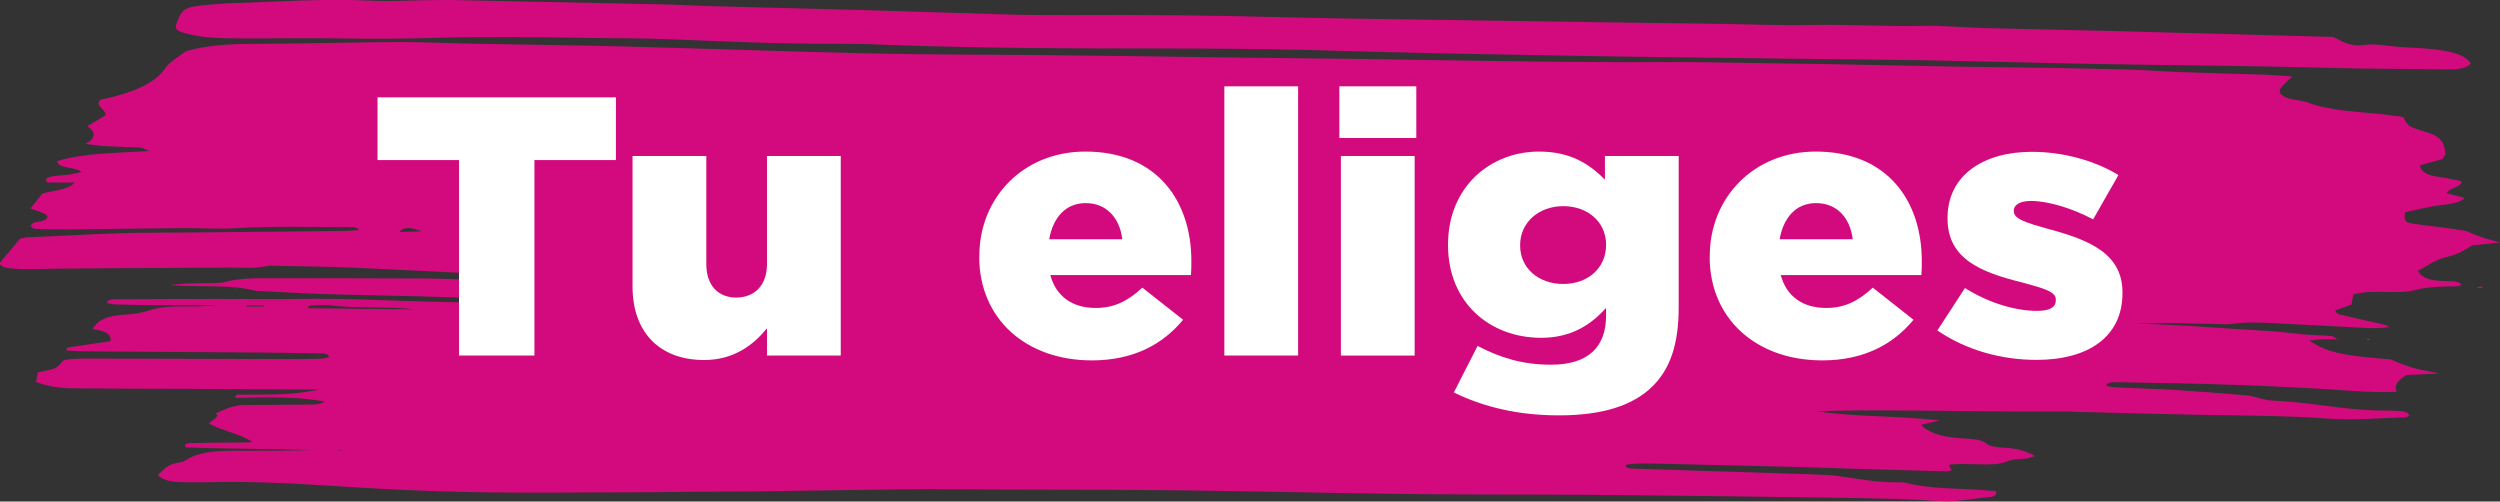
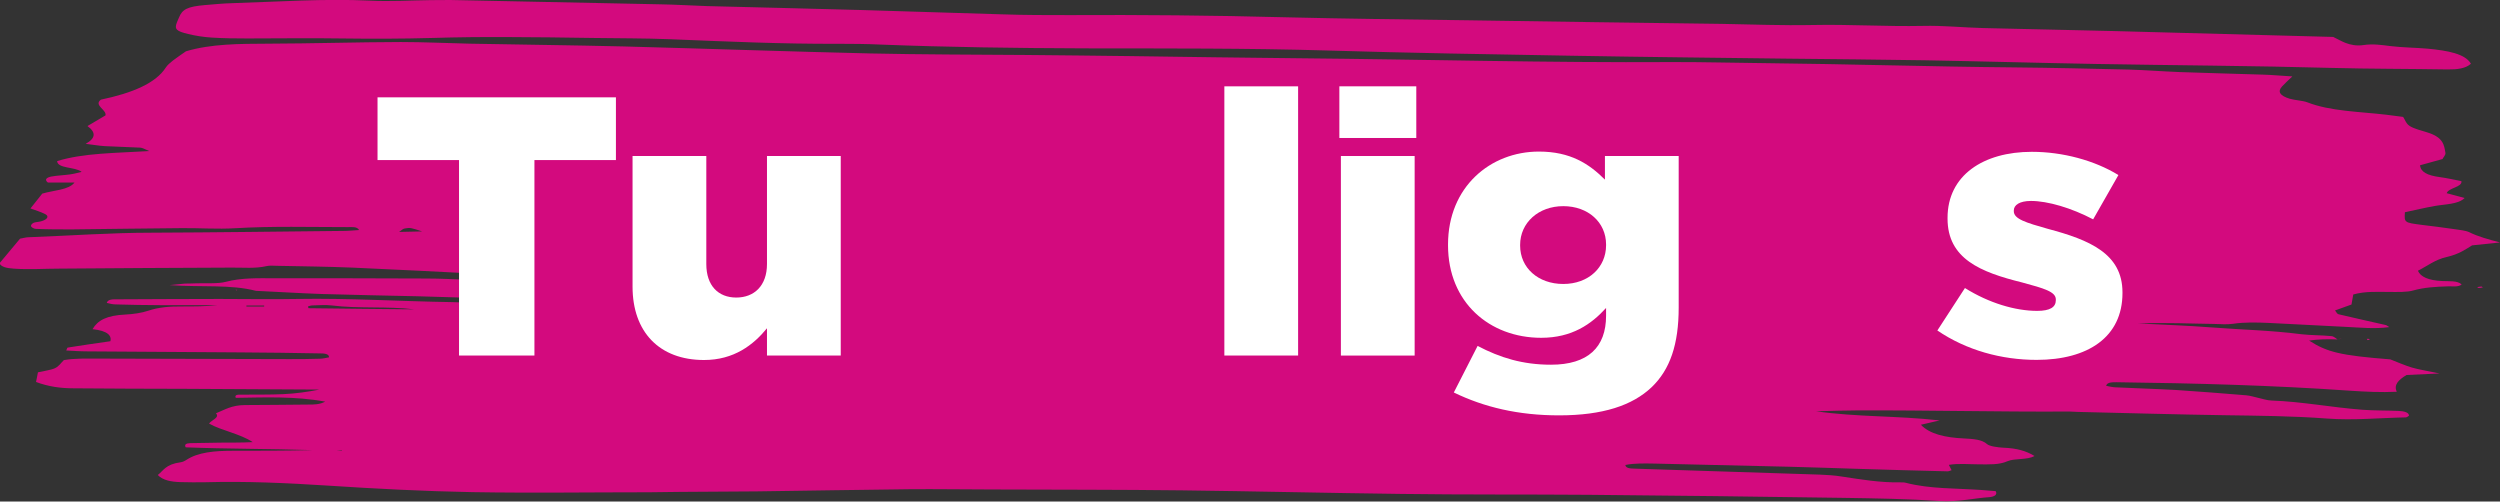
<svg xmlns="http://www.w3.org/2000/svg" id="Capa_2" data-name="Capa 2" viewBox="0 0 196.94 39.51">
  <rect x="0" y="0" width="196.94" height="39.51" fill="#333333" stroke="none" />
  <defs>
    <style> .cls-1 { fill: #d30a7e; } .cls-2 { fill: #fff; } </style>
  </defs>
  <g id="Capa_2-2" data-name="Capa 2">
    <g id="Capa_1-2" data-name="Capa 1-2">
      <path class="cls-1" d="M184.15,26.74c-.83-.04-1.58-.01-2.25,.09,1.43,.91,2.44,1.17,6.4,1.48,.59,.23,1.1,.46,1.69,.64,.53,.16,1.15,.25,2.19,.47-1.19,.06-1.88,.09-2.6,.12-.64,.38-1.03,.78-.77,1.32-1.24,.06-2.44,0-3.66-.08-6.11-.43-12.26-.59-18.42-.67-.37,0-.74,0-.82,.28,.22,.04,.46,.11,.71,.12,1.59,.08,3.19,.12,4.77,.21,1.86,.12,3.71,.27,5.56,.42,.34,.03,.65,.14,.98,.21,.33,.07,.65,.19,.99,.2,2.47,.09,4.77,.55,7.2,.73,.93,.07,1.88,.05,2.82,.09,.46,.02,.83,.12,.83,.38-.08,.04-.16,.13-.25,.13-2.08,.04-4.11,.25-6.24,.09-2.64-.2-5.33-.22-8.02-.26-3.85-.06-7.69-.17-11.54-.26-.29,0-.58-.04-.87-.03-5.51,.03-11.02-.11-16.53-.09-1,0-2,.04-3.25,.07,3.2,.46,6.36,.34,9.73,.72-.71,.16-1.08,.25-1.48,.34,.68,.72,1.87,1.01,3.4,1.08,.71,.04,1.4,.07,1.82,.45,.17,.16,.84,.26,1.3,.28,1.03,.04,1.77,.25,2.43,.65-.56,.33-1.57,.17-2.12,.41-.67,.3-1.46,.25-2.25,.25s-1.57-.09-2.38,.04c.09,.17,.15,.29,.22,.42-.1,.03-.21,.09-.32,.09-2.39-.06-4.79-.12-7.19-.2-1.74-.05-3.48-.12-5.22-.16-3.56-.09-7.11-.17-10.67-.25-.78-.01-1.57-.04-2.3,.11,.02,.27,.41,.28,.76,.29,2.17,.07,4.35,.14,6.52,.21,2.68,.09,5.36,.17,8.05,.26,.57,.02,1.16,.06,1.71,.15,1.52,.23,3.02,.49,4.66,.46,.14,0,.3,0,.42,.04,1.85,.48,3.92,.42,5.92,.56,.4,.03,.8,.07,1.13,.09,.18,.29-.14,.44-.45,.47-1.31,.09-2.5,.4-3.96,.31-2.51-.17-5.06-.21-7.6-.25-6.67-.1-13.35-.18-20.02-.24-4.94-.04-9.87,0-14.81-.07-5.74-.07-11.47-.21-17.2-.28-5.01-.06-10.02-.05-15.03-.07-2.17,0-4.35-.04-6.52-.02-3.99,.04-7.98,.12-11.98,.17-2.03,.02-4.06,.02-6.1,.04-.79,0-1.58,.03-2.37,.03-4.65,0-9.3,.07-13.95-.01-3.83-.07-7.66-.27-11.48-.52-3.15-.2-6.34-.35-9.55-.26-.65,.02-1.31,0-1.96-.01-.77-.02-1.41-.15-1.8-.56,.46-.36,.62-.84,1.78-1,.19-.02,.37-.12,.49-.2,.9-.59,2.2-.71,3.63-.71,2.1,0,4.21,0,6.31-.05-3.35-.11-6.71-.09-10.01-.22-.12-.21,.01-.32,.36-.33,.8-.02,1.6-.02,2.39-.04,.78-.01,1.57,.01,2.53-.04-.99-.66-2.49-.92-3.44-1.46,.16-.27,.88-.47,.54-.81,.69-.28,1.25-.65,2.3-.65,1.67,0,3.34-.03,5.02-.04,.42,0,.85,0,1.29-.23-2.39-.44-4.75-.33-7.05-.3-.12-.28,.24-.25,.48-.25,1.09-.01,2.19,.01,3.27-.04,.96-.04,1.91-.18,2.85-.36-3.56-.02-7.11-.04-10.67-.06-2.9-.01-5.81-.01-8.71-.04-1.02,0-2.01-.14-2.95-.5,.04-.22,.09-.47,.15-.76,.47-.11,1-.17,1.33-.32,.33-.15,.45-.39,.71-.64,.82-.15,1.76-.12,2.7-.12,5.02,.01,10.03,.03,15.05,.04,.8,0,1.6,0,2.4-.03,.26,0,.51-.07,.74-.11,.01-.29-.39-.31-.73-.31-2.11-.04-4.22-.07-6.32-.08-3.99-.03-7.99-.05-11.98-.08-.55,0-1.11-.04-1.67-.07,.06-.12,.06-.22,.12-.23,1.07-.17,2.16-.33,3.36-.5,.1-.43-.19-.82-1.41-.95,.41-.7,1.12-1.08,2.57-1.15,.63-.03,1.31-.13,1.81-.3,.83-.28,1.71-.35,2.67-.34,.94,0,1.88,0,2.82-.1h-4.57c-1.16,0-2.32-.03-3.49-.06-.24,0-.48-.07-.69-.12,.09-.31,.52-.28,.84-.28,2.69-.01,5.38-.03,8.07-.03,2.03,0,4.07,.04,6.11,0,4.08-.07,8.13,.19,12.19,.25,.63,0,1.3,.12,1.87-.1-.1-.22-.5-.23-.84-.25-1.23-.04-2.47-.08-3.7-.11-2.54-.06-5.08-.1-7.61-.18-1.73-.06-3.46-.17-5.18-.25-2.01-.52-4.26-.27-6.8-.45,.67-.07,.94-.1,1.21-.12,.29-.01,.58,0,.87-.02,.79-.03,1.72,.05,2.35-.12,1.25-.33,2.53-.28,3.81-.28,3.99,0,7.99,0,11.99,.02,1.09,0,2.18,.06,3.26,.1,1.1,.05,2.15-.01,3.37-.27-.77-.07-1.32-.15-1.88-.17-3.53-.18-7.07-.37-10.6-.52-1.95-.08-3.92-.1-5.87-.14-.29,0-.63-.04-.86,.02-.9,.21-1.84,.11-2.77,.12-4.5,.02-9,.04-13.5,.08-1.23,0-2.45,.09-3.68,0-.55-.04-.96-.13-1.1-.42,.54-.64,1.08-1.29,1.62-1.94,.24-.04,.43-.1,.63-.11,3.26-.12,6.49-.36,9.77-.36,5.01-.02,10.02-.09,15.03-.14,.42,0,.83-.04,1.28-.07-.16-.29-.59-.23-.88-.23-2.97,0-5.95-.09-8.92,.09-1.35,.08-2.75-.02-4.13-.01-2.9,.02-5.81,.07-8.71,.1-.94,0-1.88,0-2.82-.04-.14,0-.35-.12-.38-.2-.04-.08,.05-.2,.18-.27,.13-.07,.39-.07,.58-.12,.5-.13,.7-.39,.36-.57-.33-.17-.77-.31-1.17-.45,.36-.46,.66-.84,.93-1.17,.91-.27,2.08-.28,2.54-.87H3.77c-.31-.25-.07-.4,.26-.47,.47-.09,.99-.1,1.47-.17,.31-.04,.6-.12,.93-.2-.49-.41-1.89-.24-1.93-.85,2.08-.64,4.58-.63,7.26-.79-.37-.15-.53-.26-.71-.27-.94-.05-1.89-.07-2.82-.12-.48-.03-.95-.12-1.48-.18,.79-.44,.83-.9,.14-1.4,.47-.28,.95-.56,1.42-.84,.11-.44-.96-.8-.36-1.24,2.47-.52,4.32-1.29,5.11-2.53,.12-.19,.34-.37,.56-.55,.32-.25,.69-.49,1.03-.73,1.98-.59,4.21-.59,6.48-.6,3.48-.01,6.96-.12,10.44-.13,1.81,0,3.62,.09,5.43,.13,4.06,.08,8.13,.12,12.19,.22,6.46,.17,12.9,.4,19.36,.55,4.06,.09,8.14,.09,12.2,.12,2.76,.03,5.52,.05,8.28,.09,4.43,.06,8.86,.13,13.3,.17,9.81,.09,19.62,.36,29.43,.3,2.31-.01,4.64,.06,6.95,.08,6.68,.07,13.34,.28,20.03,.34,2.98,.03,5.96,.1,8.93,.17,1.37,.04,2.74,.15,4.1,.2,2.17,.08,4.35,.13,6.52,.2,.71,.02,1.4,.09,2.29,.14-.33,.32-.59,.55-.81,.79-.37,.41-.18,.73,.61,.97,.42,.12,1.01,.14,1.38,.28,1.82,.71,4.1,.73,6.24,.98,.42,.05,.83,.11,1.31,.17,.17,.25,.22,.54,.54,.73,.32,.2,.88,.34,1.36,.49,1.27,.39,1.33,1,1.43,1.61,.03,.16-.15,.33-.23,.49-.62,.17-1.22,.33-1.77,.49,.05,.53,.58,.8,1.54,.93,.61,.08,1.19,.22,1.72,.32,.08,.48-1.02,.52-1.16,.95,.4,.11,.87,.23,1.41,.38-.49,.5-1.53,.48-2.37,.63-.8,.14-1.55,.33-2.33,.49-.06,.82-.05,.82,1.36,1,.84,.11,1.69,.2,2.52,.33,.41,.06,.91,.11,1.18,.24,.68,.34,1.51,.57,2.43,.81-.69,.07-1.37,.15-2.2,.23-.52,.32-1.02,.69-2.01,.92-.9,.2-1.5,.7-2.26,1.08,.22,.49,.84,.76,1.92,.81,.54,.03,1.19-.05,1.53,.27-.27,.23-.75,.13-1.12,.15-.94,.03-1.83,.08-2.68,.32-.5,.15-1.25,.12-1.89,.12-.94,0-1.89-.07-2.85,.2-.04,.23-.09,.5-.14,.79-.4,.15-.84,.31-1.3,.47,.12,.12,.14,.26,.29,.3,1.22,.29,2.45,.56,3.68,.84,.11,.02,.17,.09,.31,.17-1.19,.16-2.32,.03-3.44-.02-2.02-.09-4.04-.22-6.07-.31-.94-.04-1.87-.07-2.81,.07-.46,.07-1,.02-1.49,.01-1.85-.02-3.71-.12-5.99-.04,2.15,.11,3.88,.17,5.59,.3,2.42,.19,4.89,.24,7.27,.55,.76,.09,1.59,.07,2.37,.15,.2,.01,.34,.17,.5,.27h0ZM24.26,24.14s.03,.09,.04,.14c2.78,.03,5.57,.07,8.35,.09-2.16-.26-4.39-.04-6.54-.31-.47-.06-1.01-.01-1.51,0-.12,0-.23,.05-.34,.08Zm9-5.91c-.91-.29-.92-.31-1.38-.23-.14,.02-.22,.12-.44,.27,.73-.01,1.28-.03,1.82-.04Zm-13.85,5.84v.08h1.4v-.08h-1.4Zm7.1,11.38c.27,.03,.34,.04,.41,.04,0,0,.01-.02,.02-.04h-.42ZM166.23,2.44c-3.33-.09-6.68-.14-10.01-.23-1.58-.04-3.17-.21-4.74-.17-2.91,.06-5.79-.13-8.7-.07-2.38,.05-4.78-.05-7.17-.09-6.6-.09-13.21-.17-19.82-.28-4.87-.07-9.74-.12-14.6-.24-5.66-.15-11.32-.2-16.99-.17-1.74,0-3.49,0-5.23-.06-3.7-.1-7.39-.24-11.09-.34-4.05-.12-8.11-.2-12.17-.31-1.23-.04-2.46-.12-3.69-.14C46.5,.22,40.98,.11,35.47,0c-.51,0-1.01,0-1.53,.01-1.6,.02-3.21,.12-4.79,.04-3.65-.17-7.25,.09-10.86,.2-.72,.02-1.43,.09-2.15,.15-1.37,.12-1.78,.33-2.04,.98-.05,.13-.12,.26-.17,.4-.19,.51-.07,.67,.9,.9,.57,.14,1.21,.24,1.84,.28,.93,.06,1.88,.07,2.83,.07,2.47,0,4.94-.04,7.41,0,2.39,.03,4.77,.03,7.17-.04,1.95-.06,3.91-.08,5.86-.07,2.25,0,4.5,.04,6.75,.07,2.03,.03,4.08,.02,6.1,.1,4.41,.18,8.83,.38,13.27,.36,1.09,0,2.18,.01,3.27,.06,5.36,.21,10.73,.28,16.1,.3,6.4,.01,12.79-.02,19.18,.17,6.38,.19,12.77,.3,19.16,.41,5.65,.1,11.32,.16,16.98,.23,3.63,.04,7.27,.07,10.9,.13,4.5,.08,9,.21,13.5,.29,6.17,.11,12.35,.14,18.52,.31,3.05,.08,6.09,.07,9.13,.12,.77,.01,1.44-.07,1.85-.45-.46-.79-1.84-1.03-3.35-1.18-.99-.09-2.03-.09-3-.21-.71-.09-1.37-.19-2.11-.08-.54,.08-1.01-.01-1.42-.17-.33-.13-.6-.29-.97-.47-5.95-.16-11.76-.31-17.56-.47h0Zm29.25,20.13c-.12,0-.23,.04-.34,.05,.04,.02,.09,.07,.12,.07,.12,0,.22-.03,.33-.05-.04-.02-.08-.07-.11-.07h0Zm-176.82,.31l.03-.05h-.14s.11,.05,.11,.05Zm165.49,3.85c.07-.01,.14-.01,.2-.03,.04,0,.07-.03,.11-.04-.12,.03-.23,.06-.35,.09,0,0,.03,0,.04-.01h0Zm2.48-.03c-.05-.01-.12-.01-.18-.01,.02,.04,.03,.07,.05,.1,.06,0,.12-.02,.17-.03-.01-.02-.01-.05-.04-.06h0Z" />
    </g>
    <g>
      <path class="cls-2" d="M36.16,12.61h-6.42V7.67h18.78v4.94h-6.42v15.4h-5.94V12.61Z" />
      <path class="cls-2" d="M49.83,22.57V12.29h5.81v8.51c0,1.71,.95,2.64,2.36,2.64s2.42-.93,2.42-2.64V12.29h5.81v15.72h-5.81v-2.15c-1.07,1.31-2.6,2.5-4.96,2.5-3.52,0-5.63-2.21-5.63-5.78Z" />
-       <path class="cls-2" d="M77.15,20.22v-.06c0-4.59,3.46-8.22,8.35-8.22,5.72,0,8.35,3.98,8.35,8.6,0,.35,0,.76-.03,1.13h-11.08c.46,1.71,1.77,2.59,3.58,2.59,1.38,0,2.48-.49,3.67-1.6l3.21,2.53c-1.59,1.92-3.89,3.2-7.19,3.2-5.2,0-8.87-3.28-8.87-8.16Zm11.26-1.37c-.21-1.74-1.29-2.85-2.88-2.85s-2.57,1.13-2.88,2.85h5.75Z" />
      <path class="cls-2" d="M96.45,6.8h5.81V28.01h-5.81V6.8Z" />
      <path class="cls-2" d="M105.51,6.8h6.06v4.07h-6.06V6.8Zm.12,5.49h5.81v15.72h-5.81V12.29Z" />
      <path class="cls-2" d="M114.53,30.91l1.87-3.66c1.77,.93,3.55,1.48,5.78,1.48,2.91,0,4.34-1.37,4.34-3.86v-.61c-1.16,1.28-2.69,2.35-5.11,2.35-4.07,0-7.34-2.79-7.34-7.29v-.06c0-4.53,3.33-7.32,7.16-7.32,2.48,0,3.95,.96,5.2,2.21v-1.86h5.81v11.94c0,2.88-.67,4.88-2.14,6.28-1.5,1.42-3.82,2.21-7.28,2.21-3.21,0-5.9-.64-8.29-1.8Zm11.99-11.59v-.06c0-1.74-1.41-3.02-3.37-3.02s-3.4,1.31-3.4,3.05v.06c0,1.74,1.41,3.02,3.4,3.02s3.37-1.31,3.37-3.05Z" />
-       <path class="cls-2" d="M134.69,20.22v-.06c0-4.59,3.46-8.22,8.35-8.22,5.72,0,8.35,3.98,8.35,8.6,0,.35,0,.76-.03,1.13h-11.08c.46,1.71,1.77,2.59,3.58,2.59,1.38,0,2.48-.49,3.67-1.6l3.21,2.53c-1.59,1.92-3.89,3.2-7.19,3.2-5.2,0-8.87-3.28-8.87-8.16Zm11.26-1.37c-.21-1.74-1.29-2.85-2.88-2.85s-2.57,1.13-2.88,2.85h5.75Z" />
      <path class="cls-2" d="M152.62,26.03l2.17-3.34c1.9,1.19,3.98,1.8,5.69,1.8,1.01,0,1.47-.29,1.47-.84v-.06c0-.61-.92-.87-2.66-1.34-3.27-.81-5.87-1.86-5.87-5.03v-.06c0-3.34,2.81-5.2,6.64-5.2,2.42,0,4.93,.67,6.82,1.83l-1.99,3.49c-1.71-.9-3.58-1.45-4.9-1.45-.89,0-1.35,.32-1.35,.75v.06c0,.61,.95,.9,2.69,1.39,3.27,.87,5.87,1.95,5.87,5v.06c0,3.46-2.72,5.26-6.76,5.26-2.78,0-5.54-.76-7.83-2.32Z" />
    </g>
  </g>
</svg>